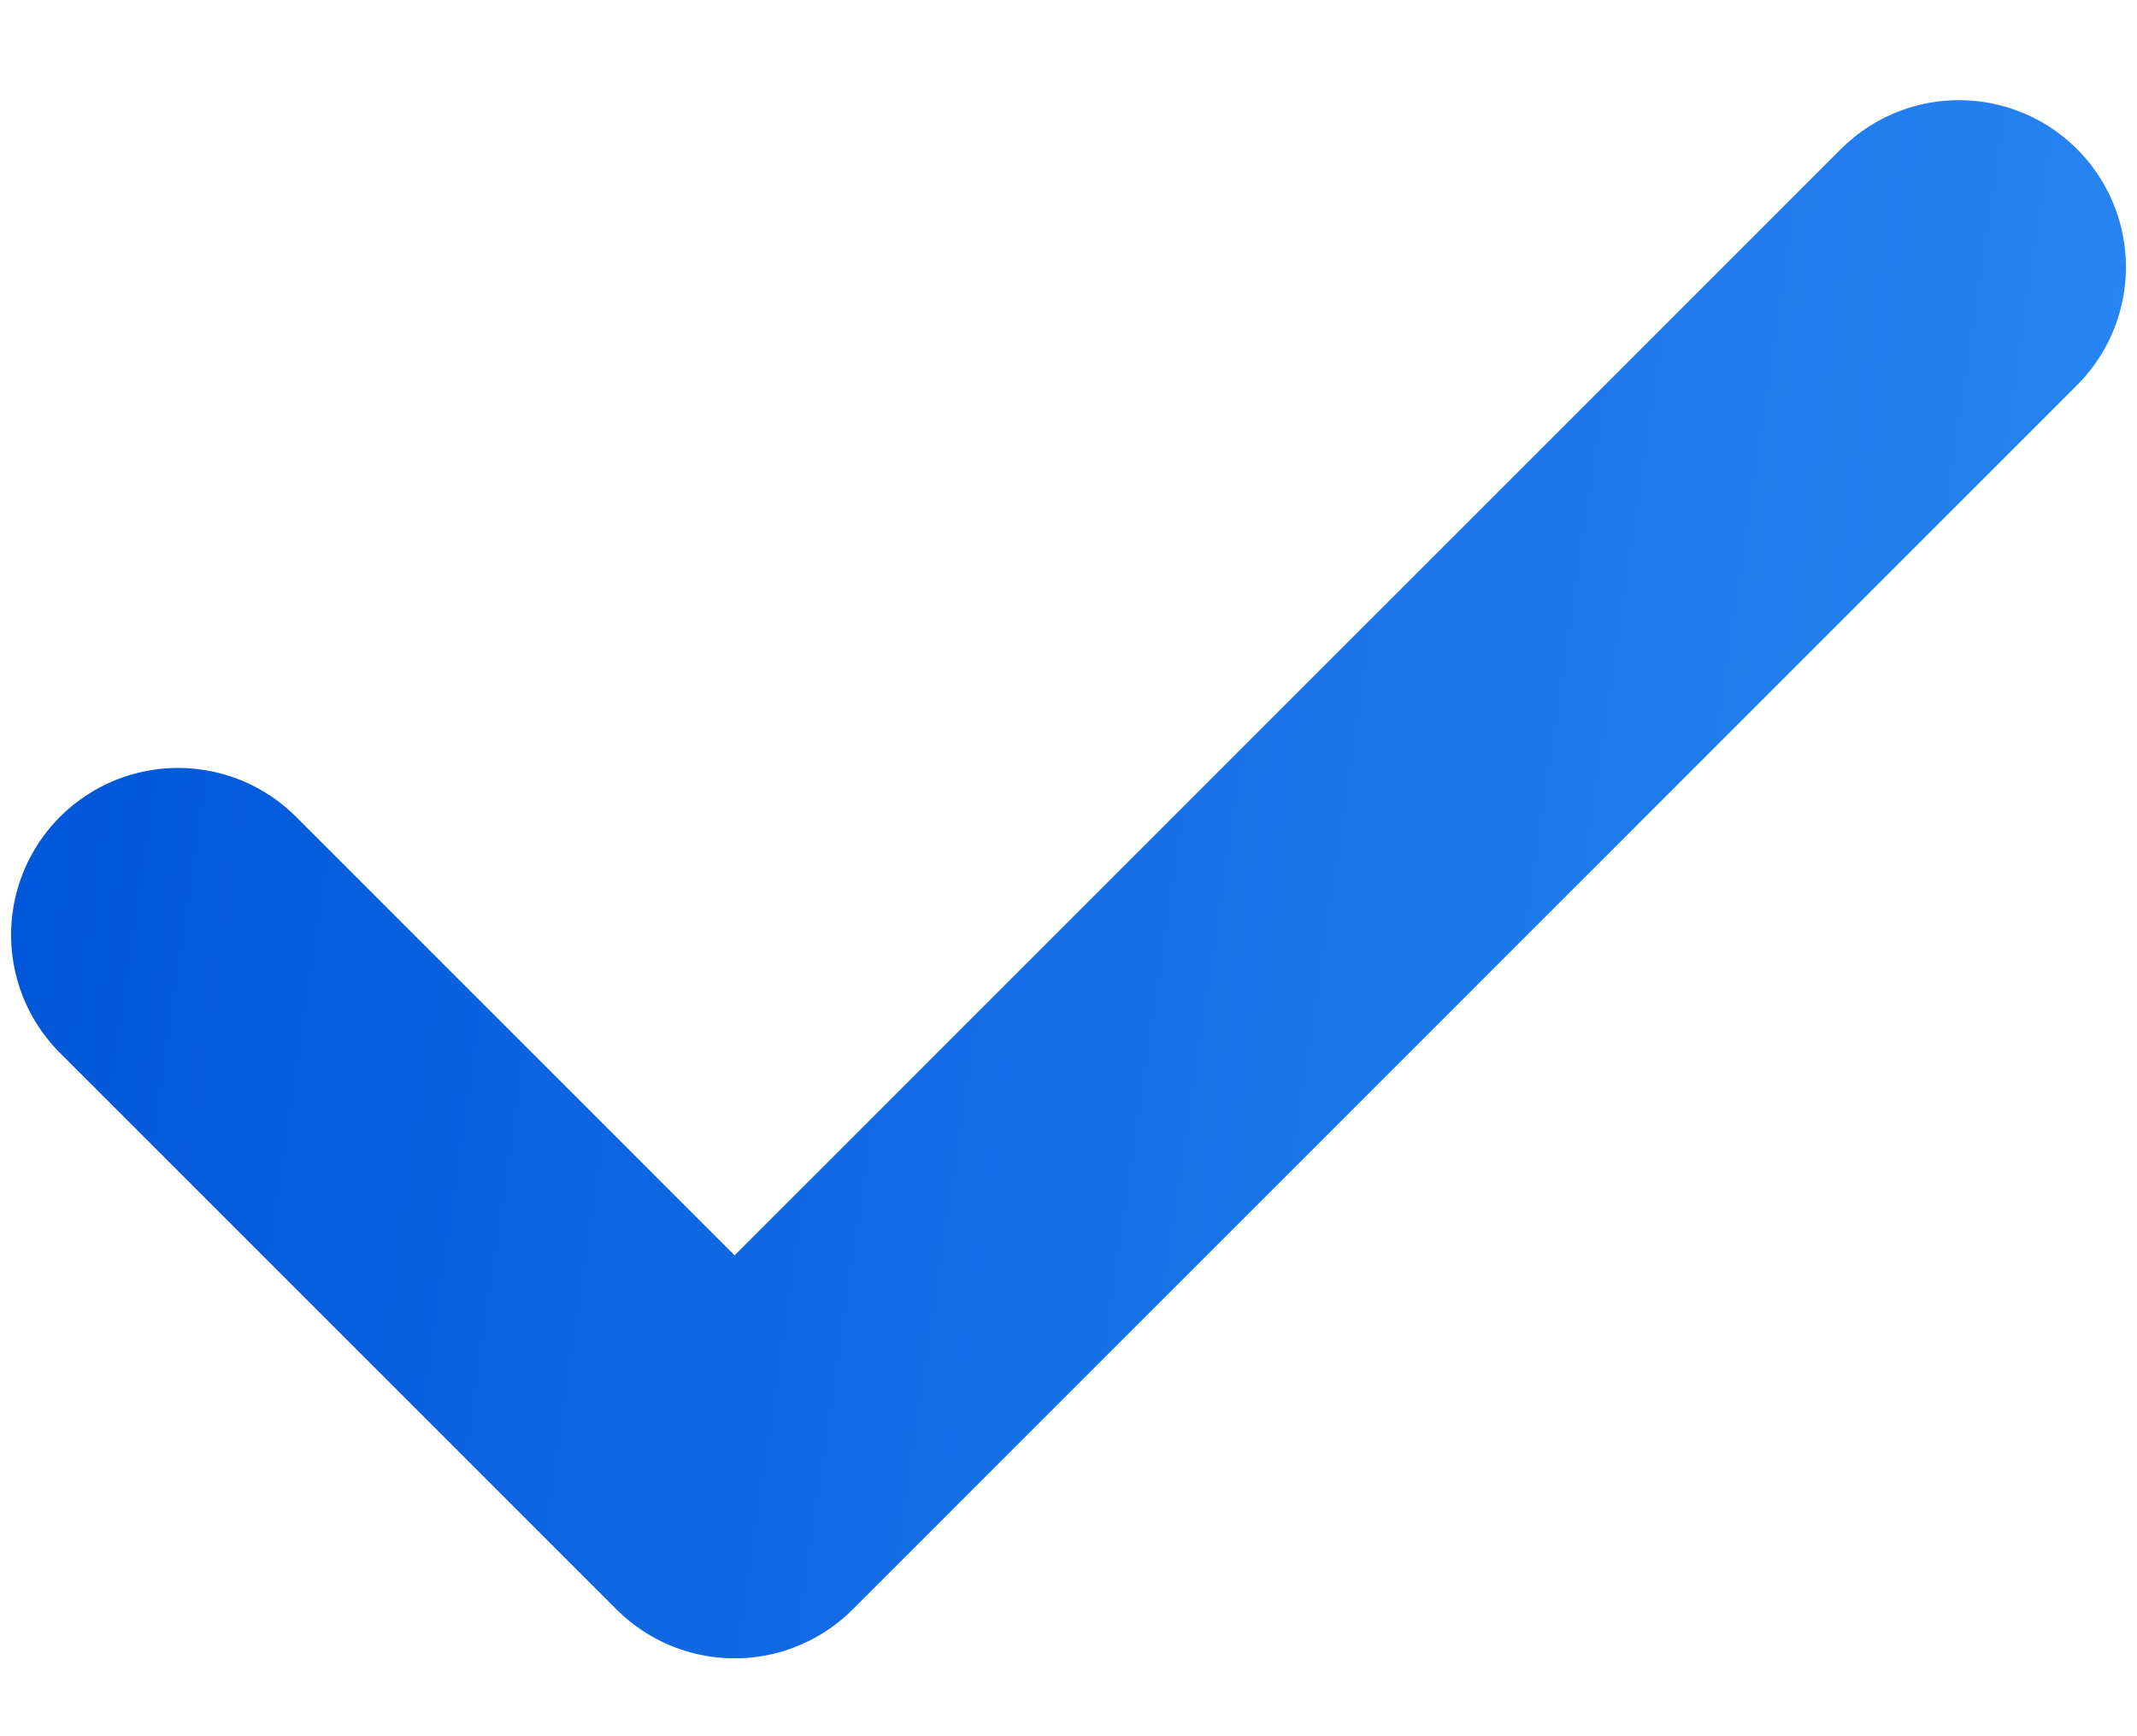
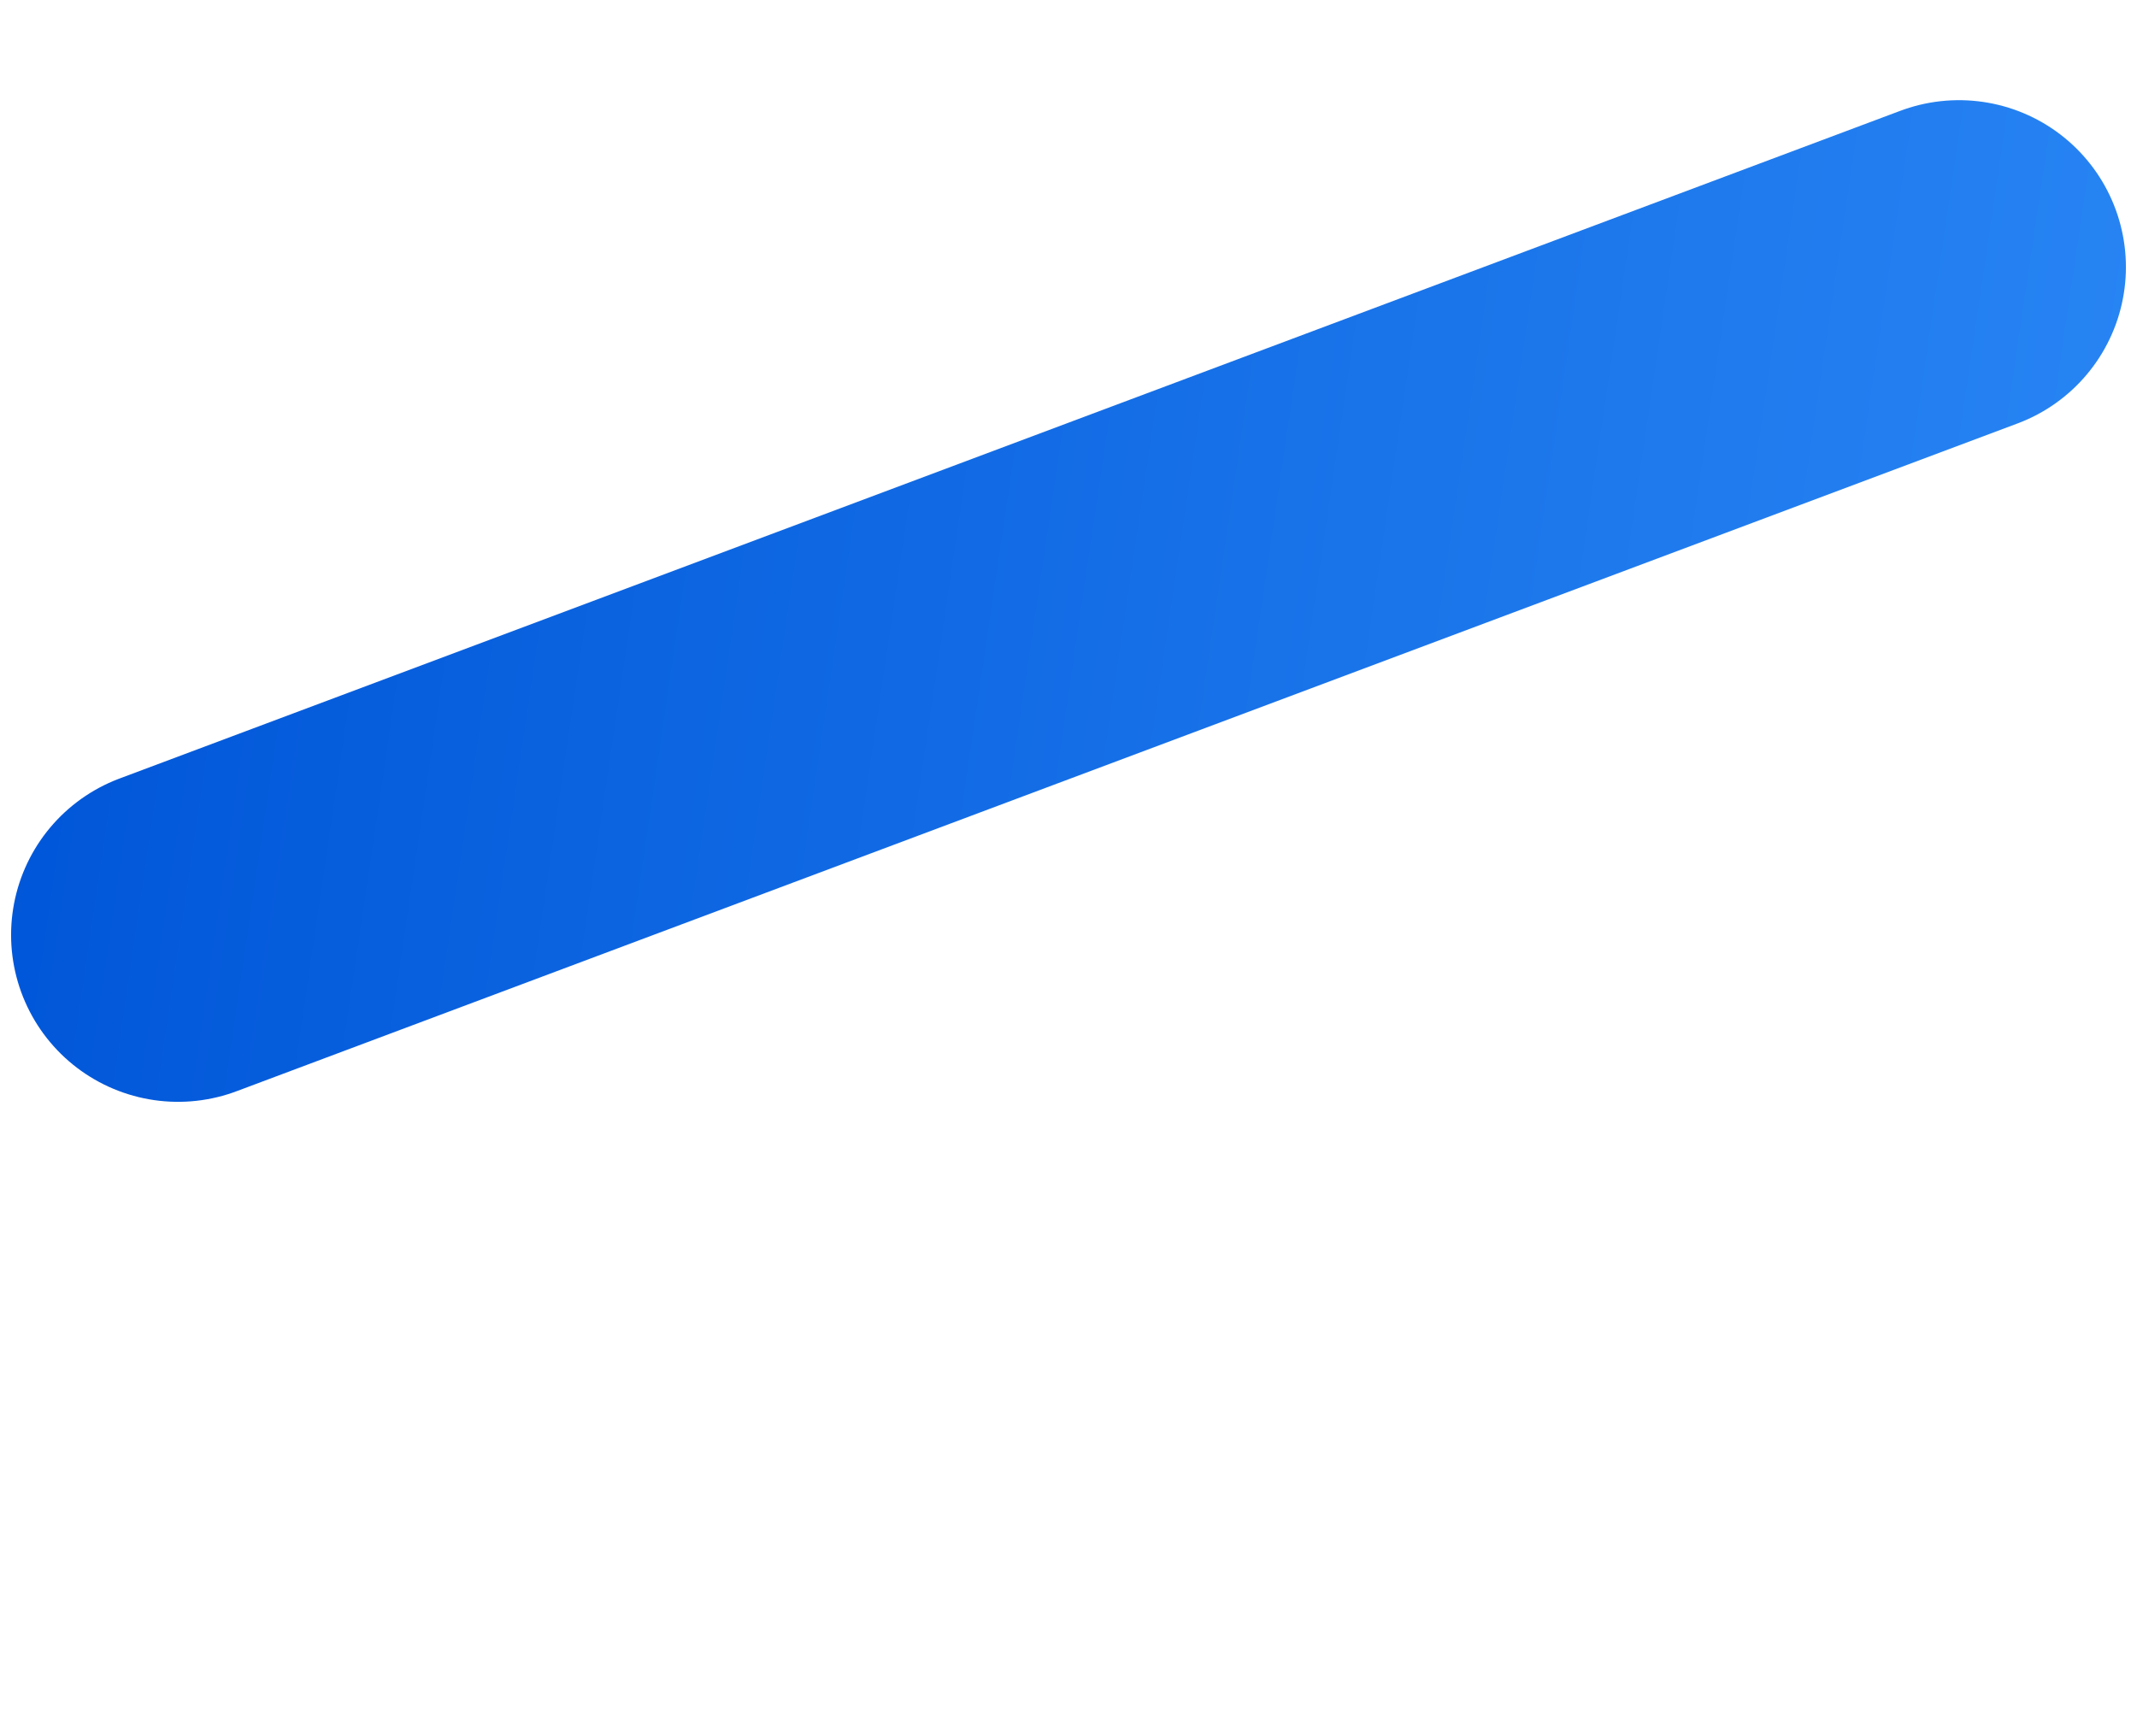
<svg xmlns="http://www.w3.org/2000/svg" width="16" height="13" viewBox="0 0 16 13" fill="none">
-   <path d="M14.667 2L5.5 11.167L1.333 7" stroke="url(#paint0_linear_87_627)" stroke-width="2.5" stroke-linecap="round" stroke-linejoin="round" />
+   <path d="M14.667 2L1.333 7" stroke="url(#paint0_linear_87_627)" stroke-width="2.5" stroke-linecap="round" stroke-linejoin="round" />
  <defs>
    <linearGradient id="paint0_linear_87_627" x1="0.7" y1="1.198" x2="16.471" y2="3.526" gradientUnits="userSpaceOnUse">
      <stop stop-color="#0056D8" />
      <stop offset="1" stop-color="#2986F4" />
    </linearGradient>
  </defs>
</svg>